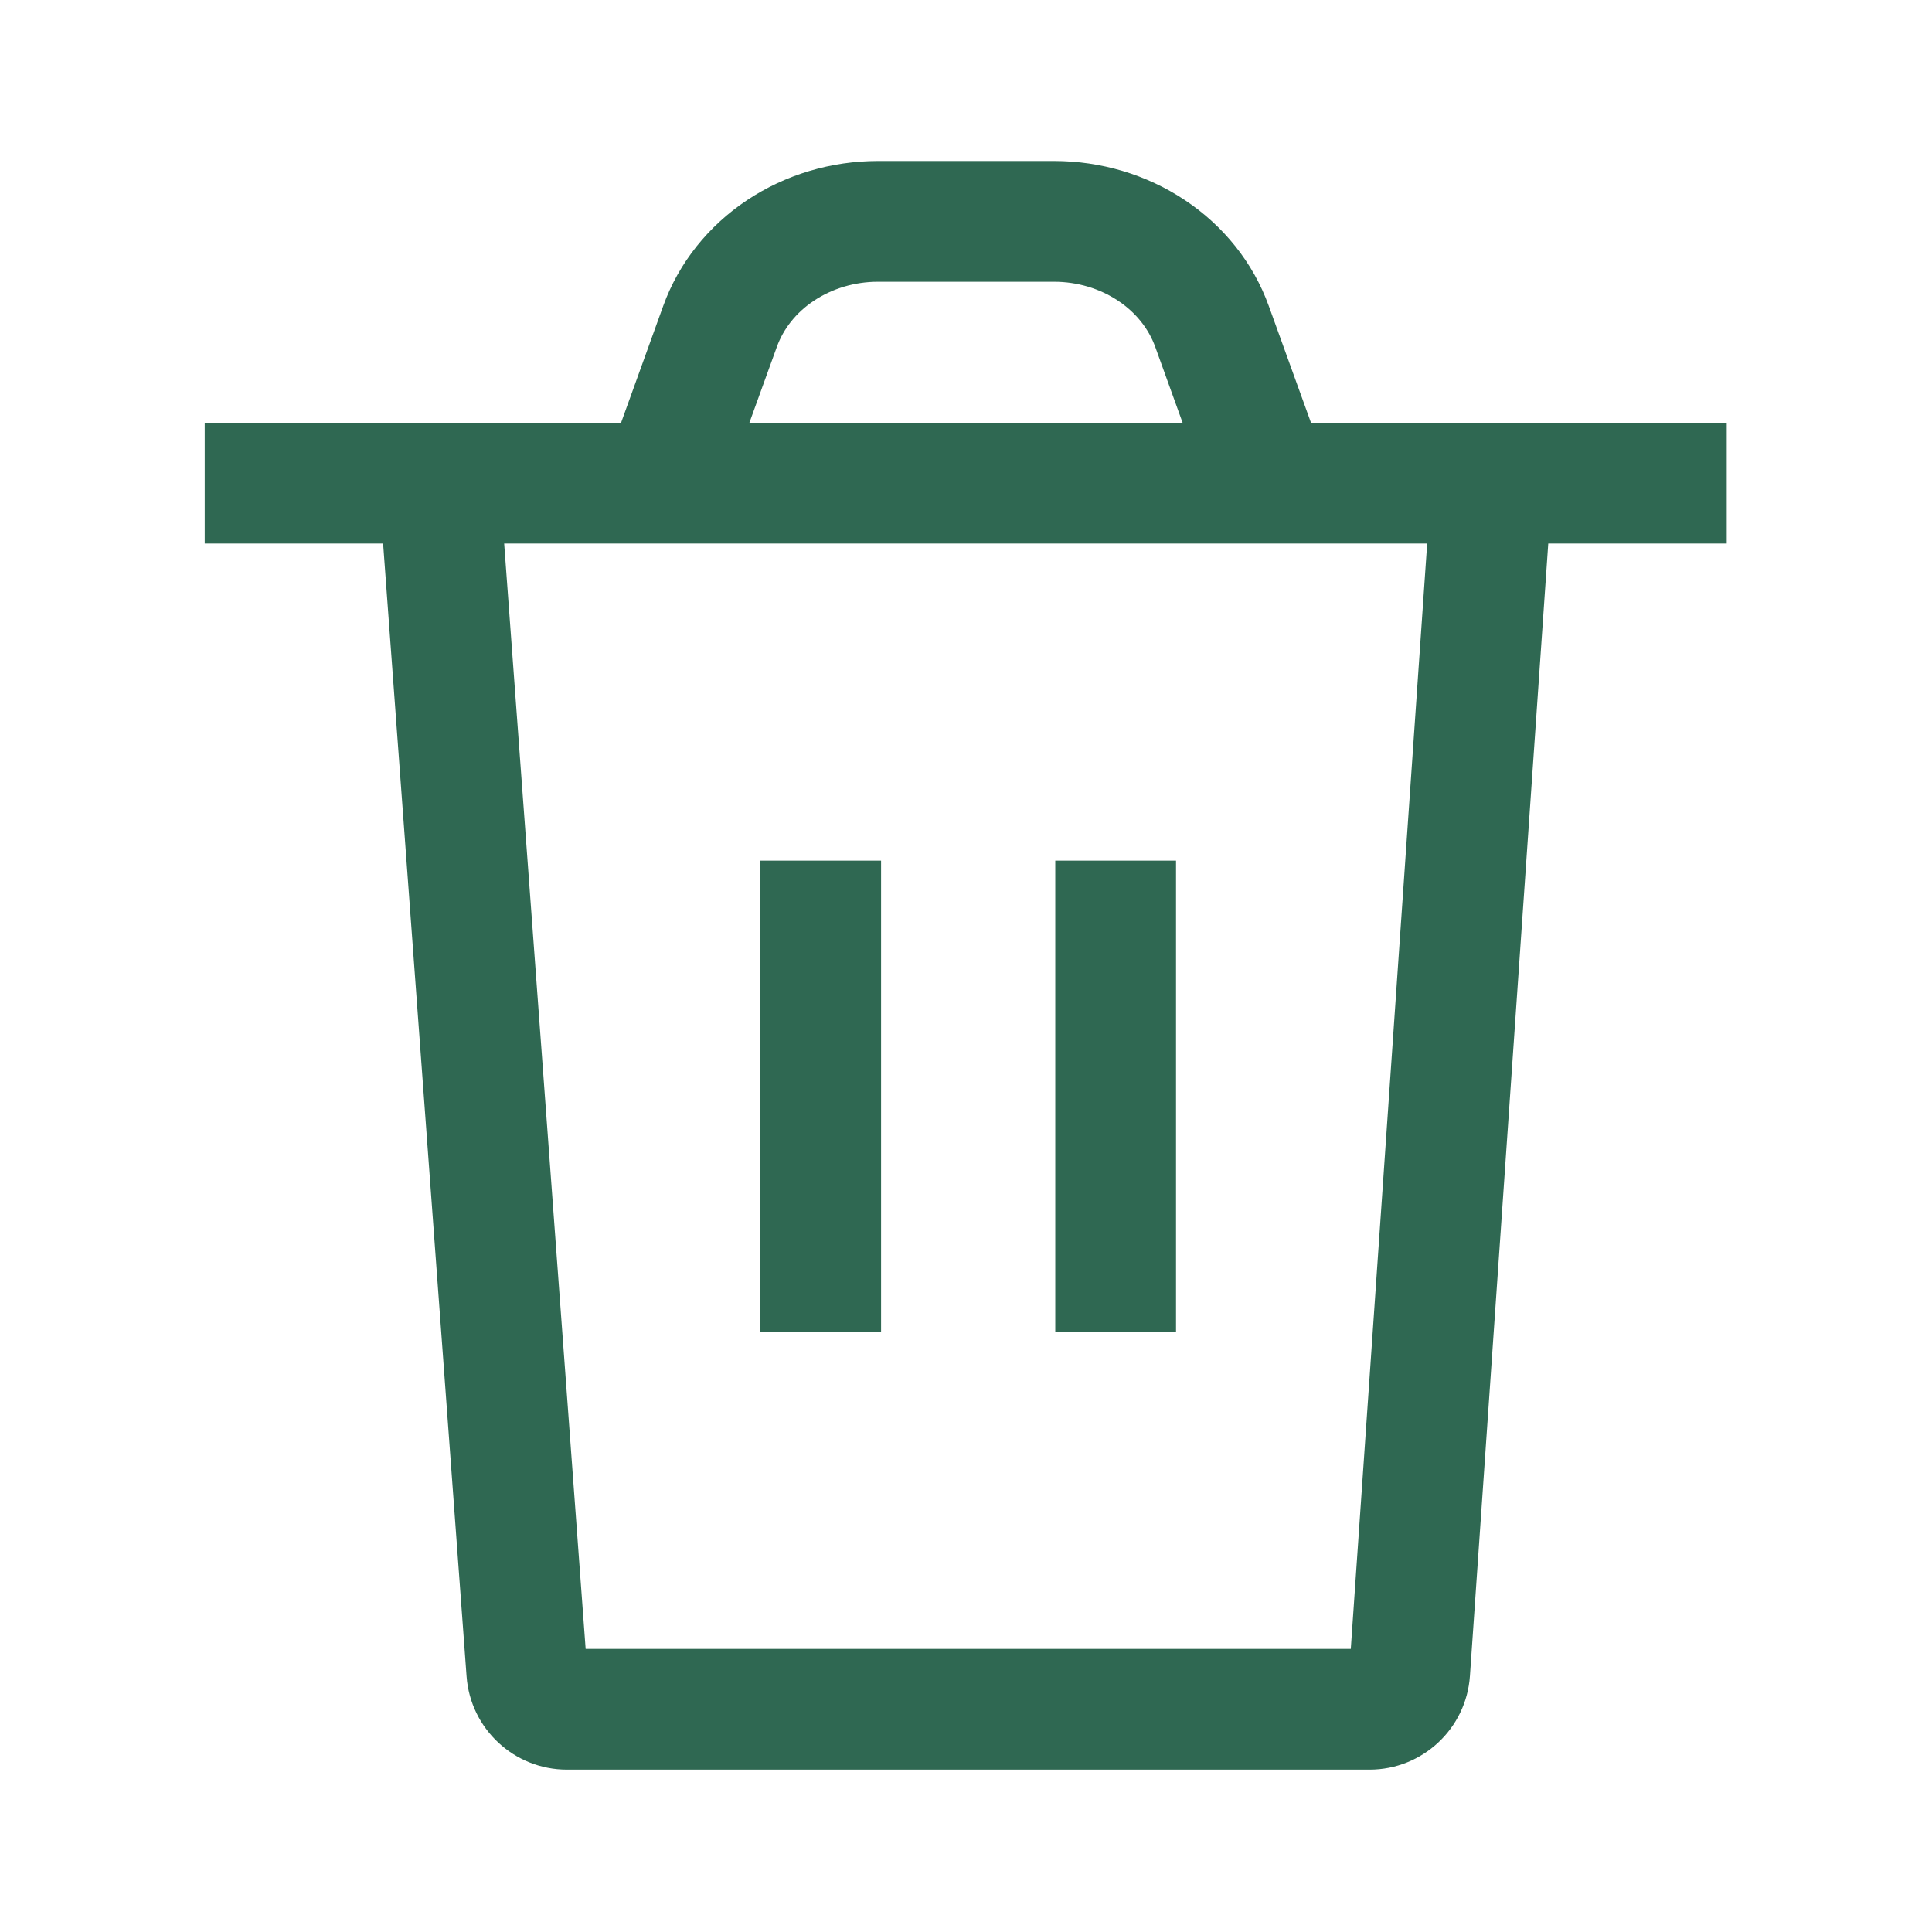
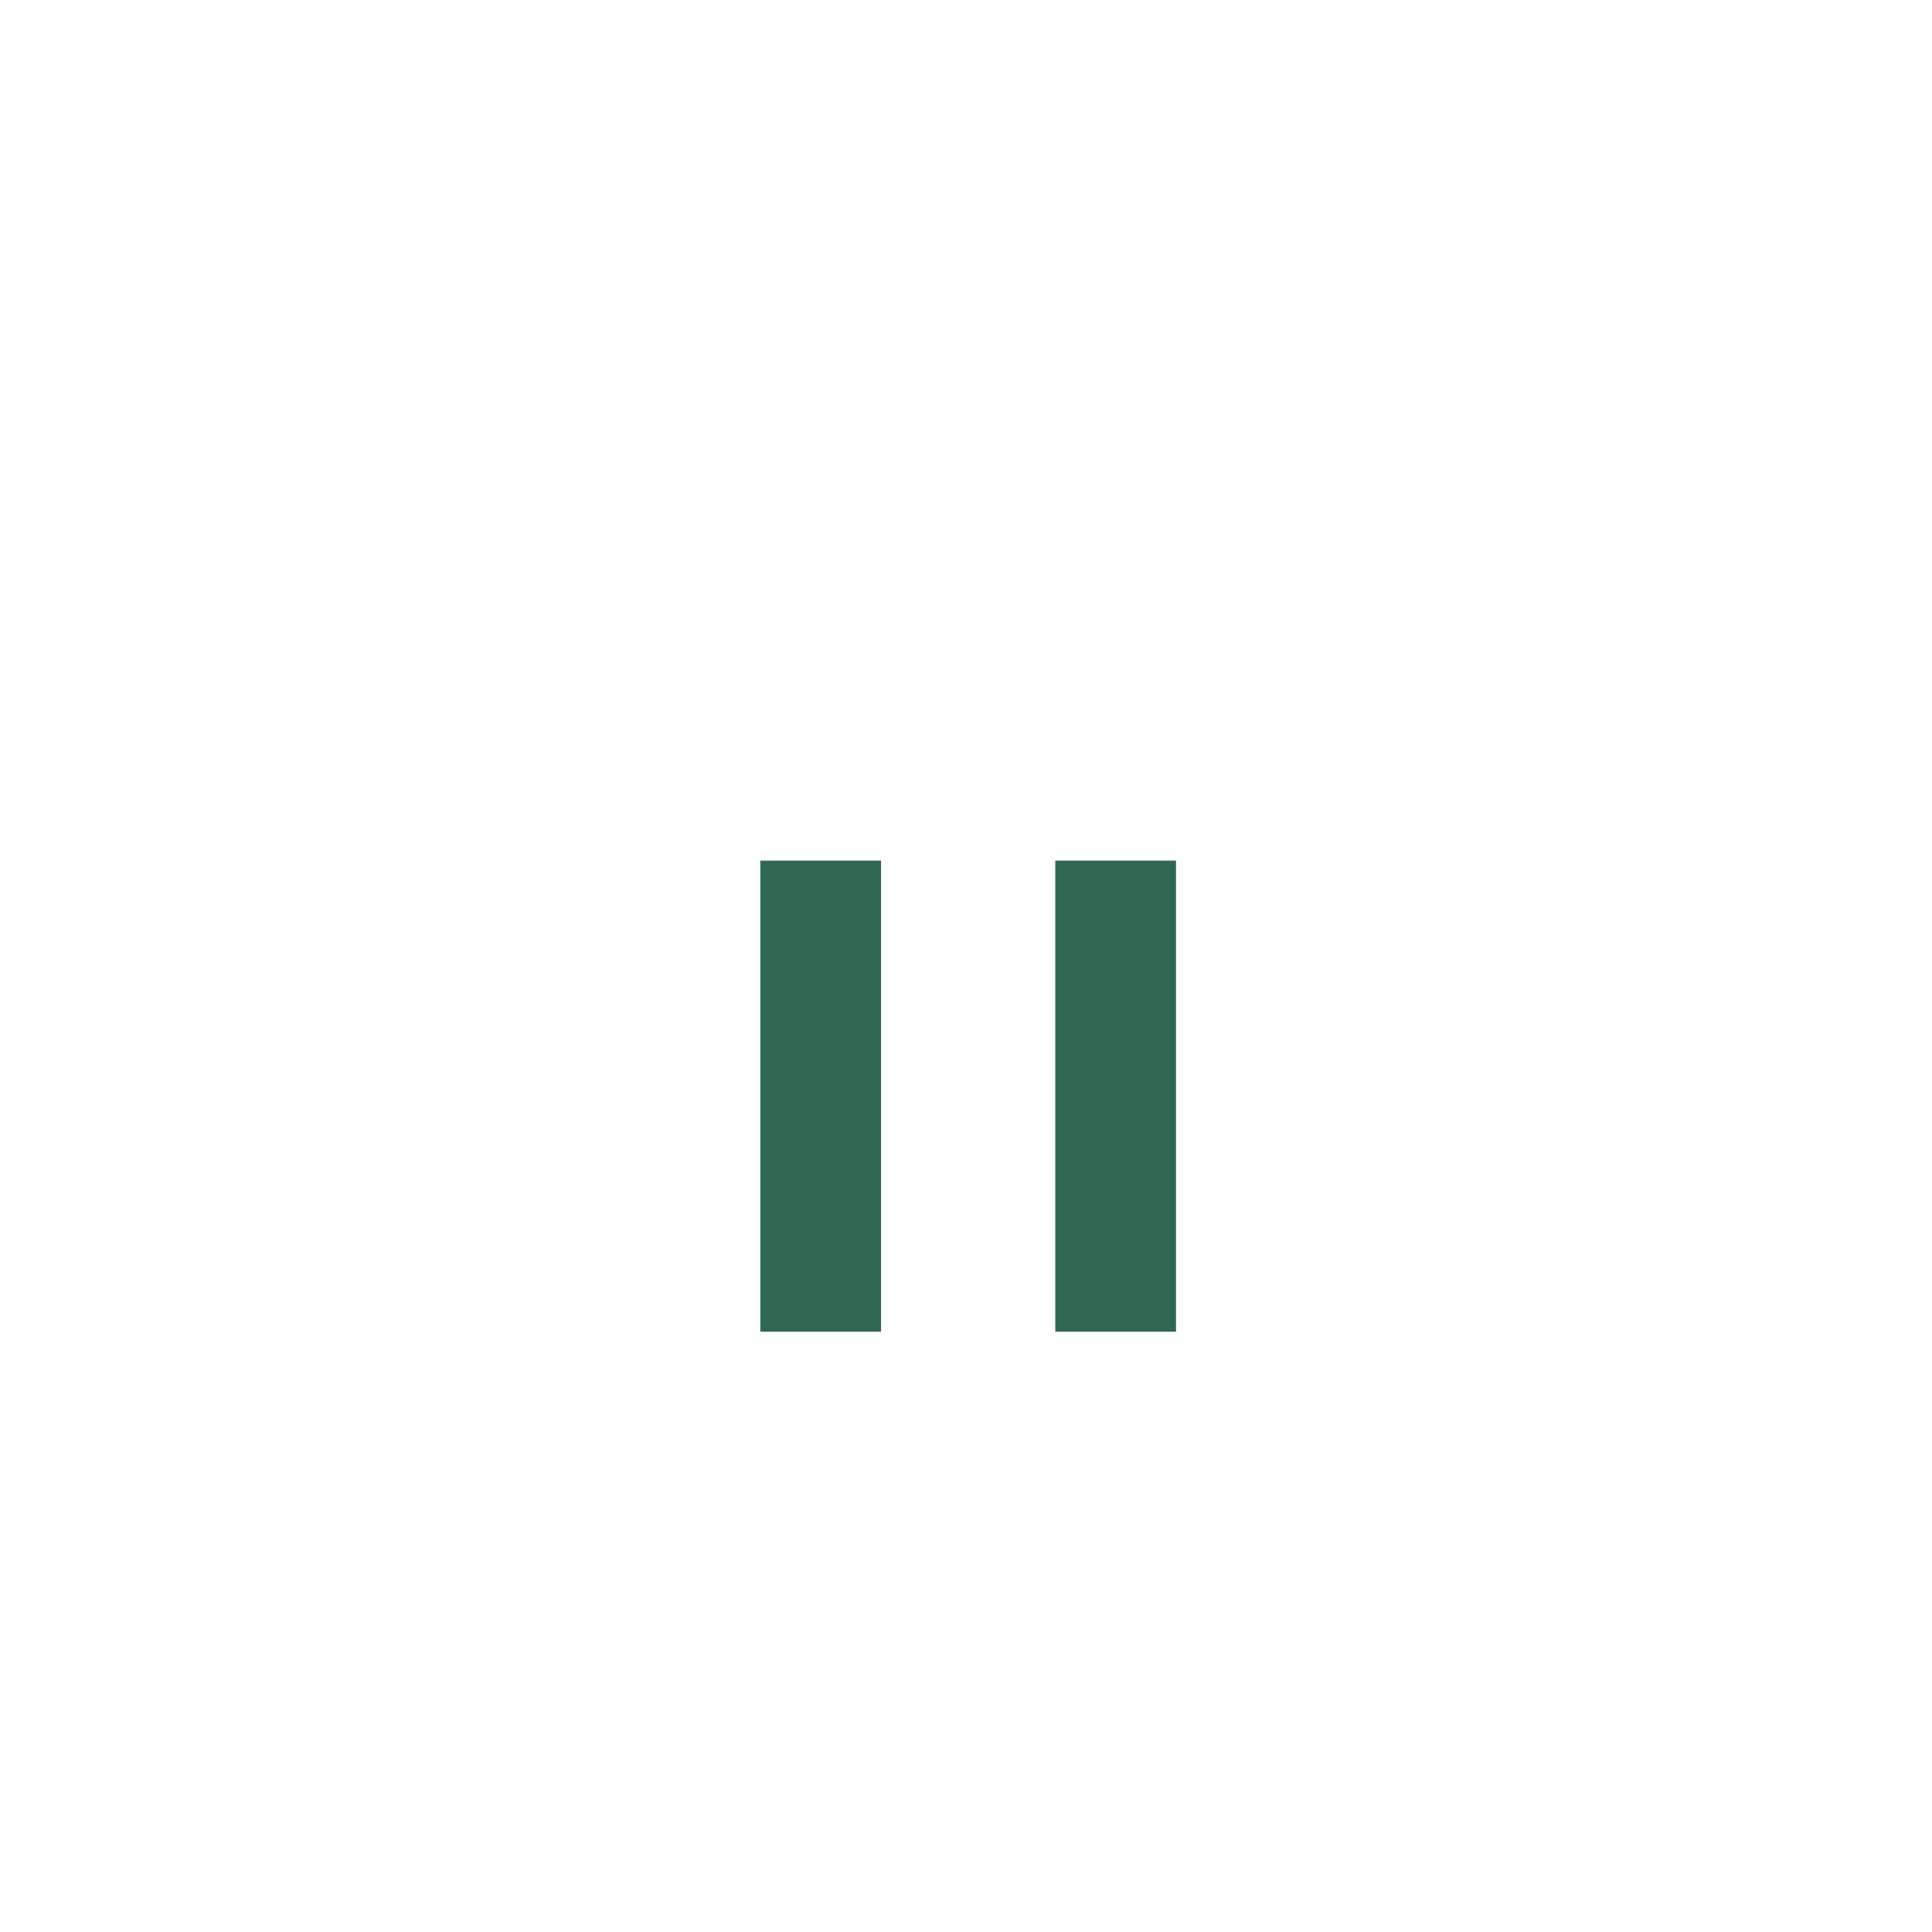
<svg xmlns="http://www.w3.org/2000/svg" width="24" height="24" viewBox="0 0 24 24" fill="none">
  <g id="Icon/Trash">
    <g id="Vector">
      <path d="M10.945 10.691V16.543H9.445V10.691H10.945Z" fill="#2F6852" />
-       <path d="M14.609 16.543V10.691H13.109V16.543H14.609Z" fill="#2F6852" />
-       <path fill-rule="evenodd" clip-rule="evenodd" d="M7.715 5.252L8.239 3.8C8.433 3.262 8.802 2.805 9.281 2.486C9.76 2.168 10.328 2 10.905 2H13.094C13.672 2 14.24 2.167 14.719 2.486C15.198 2.804 15.567 3.262 15.761 3.8L16.286 5.252H21.45V6.752H19.233L18.26 20.819C18.215 21.474 17.67 21.983 17.013 21.983H7.043C6.388 21.983 5.844 21.477 5.796 20.825L4.759 6.752H2.543V5.252H7.715ZM13.094 3.5C13.385 3.5 13.662 3.585 13.888 3.735C14.113 3.884 14.271 4.088 14.351 4.31L14.691 5.252H9.309L9.65 4.31C9.73 4.088 9.887 3.884 10.112 3.735C10.338 3.585 10.616 3.5 10.906 3.5H13.094ZM6.263 6.752H17.729L16.78 20.483H7.275L6.263 6.752Z" fill="#2F6852" />
+       <path d="M14.609 16.543V10.691H13.109V16.543Z" fill="#2F6852" />
    </g>
  </g>
</svg>